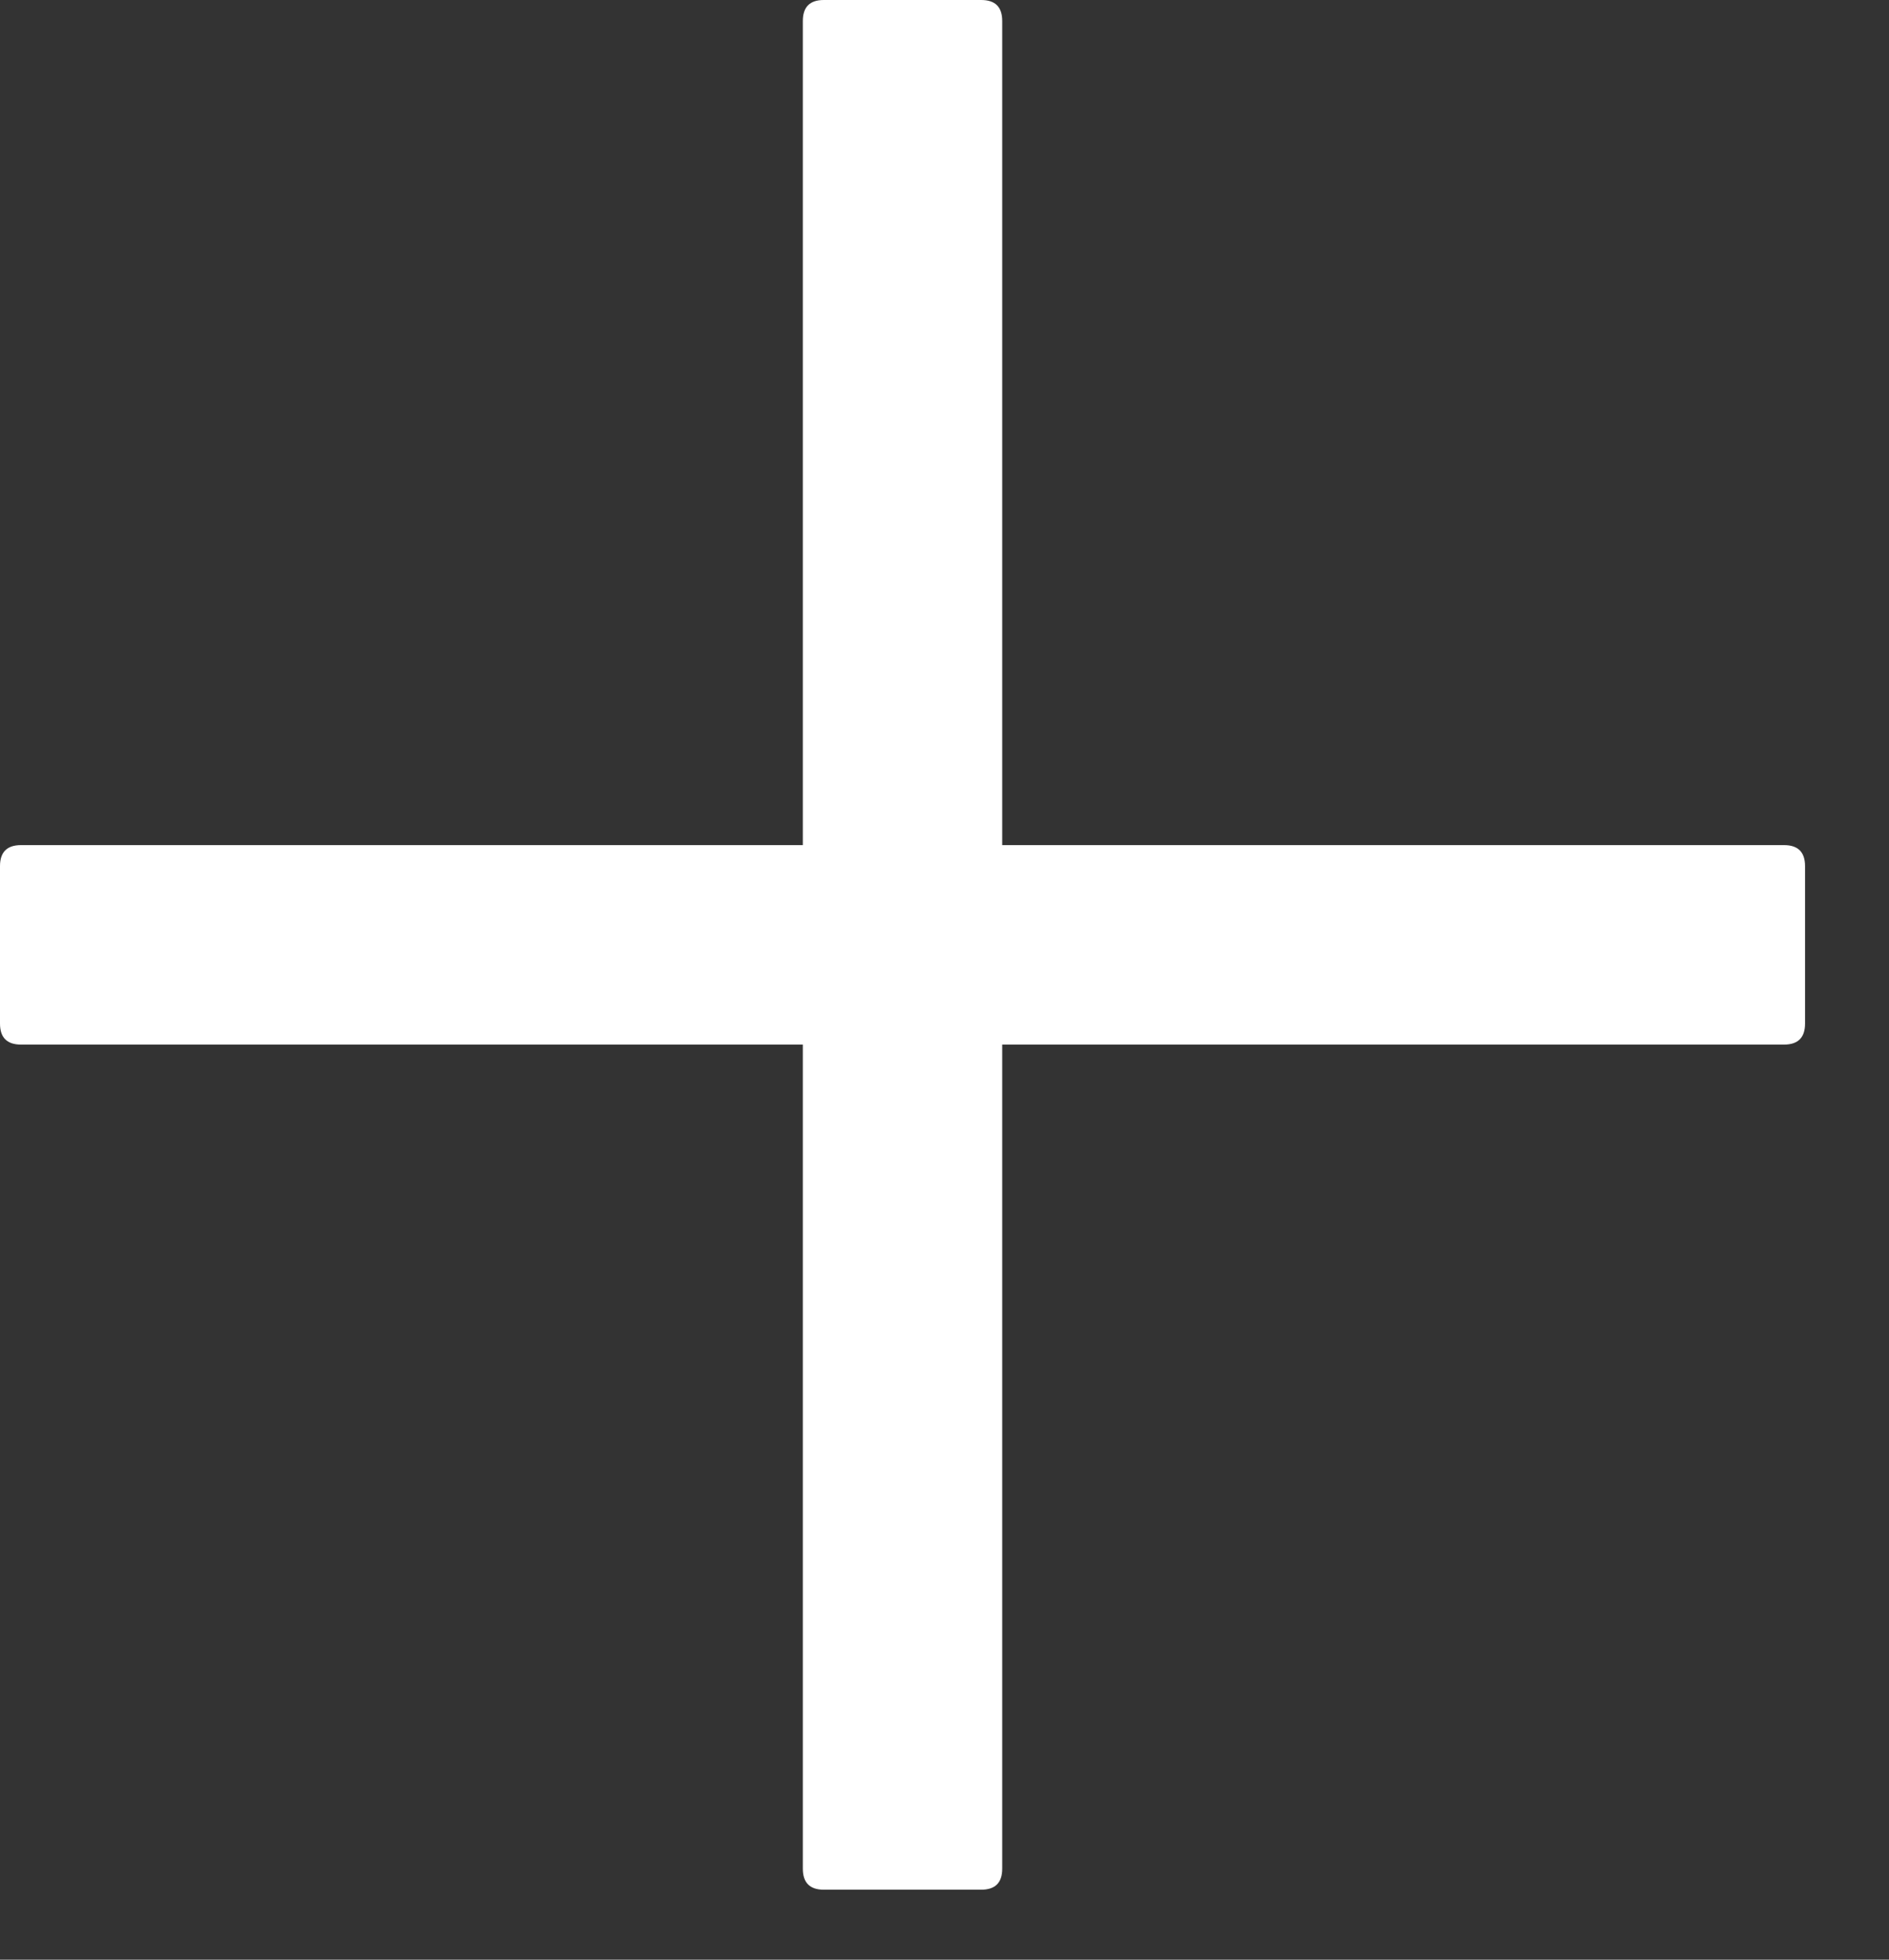
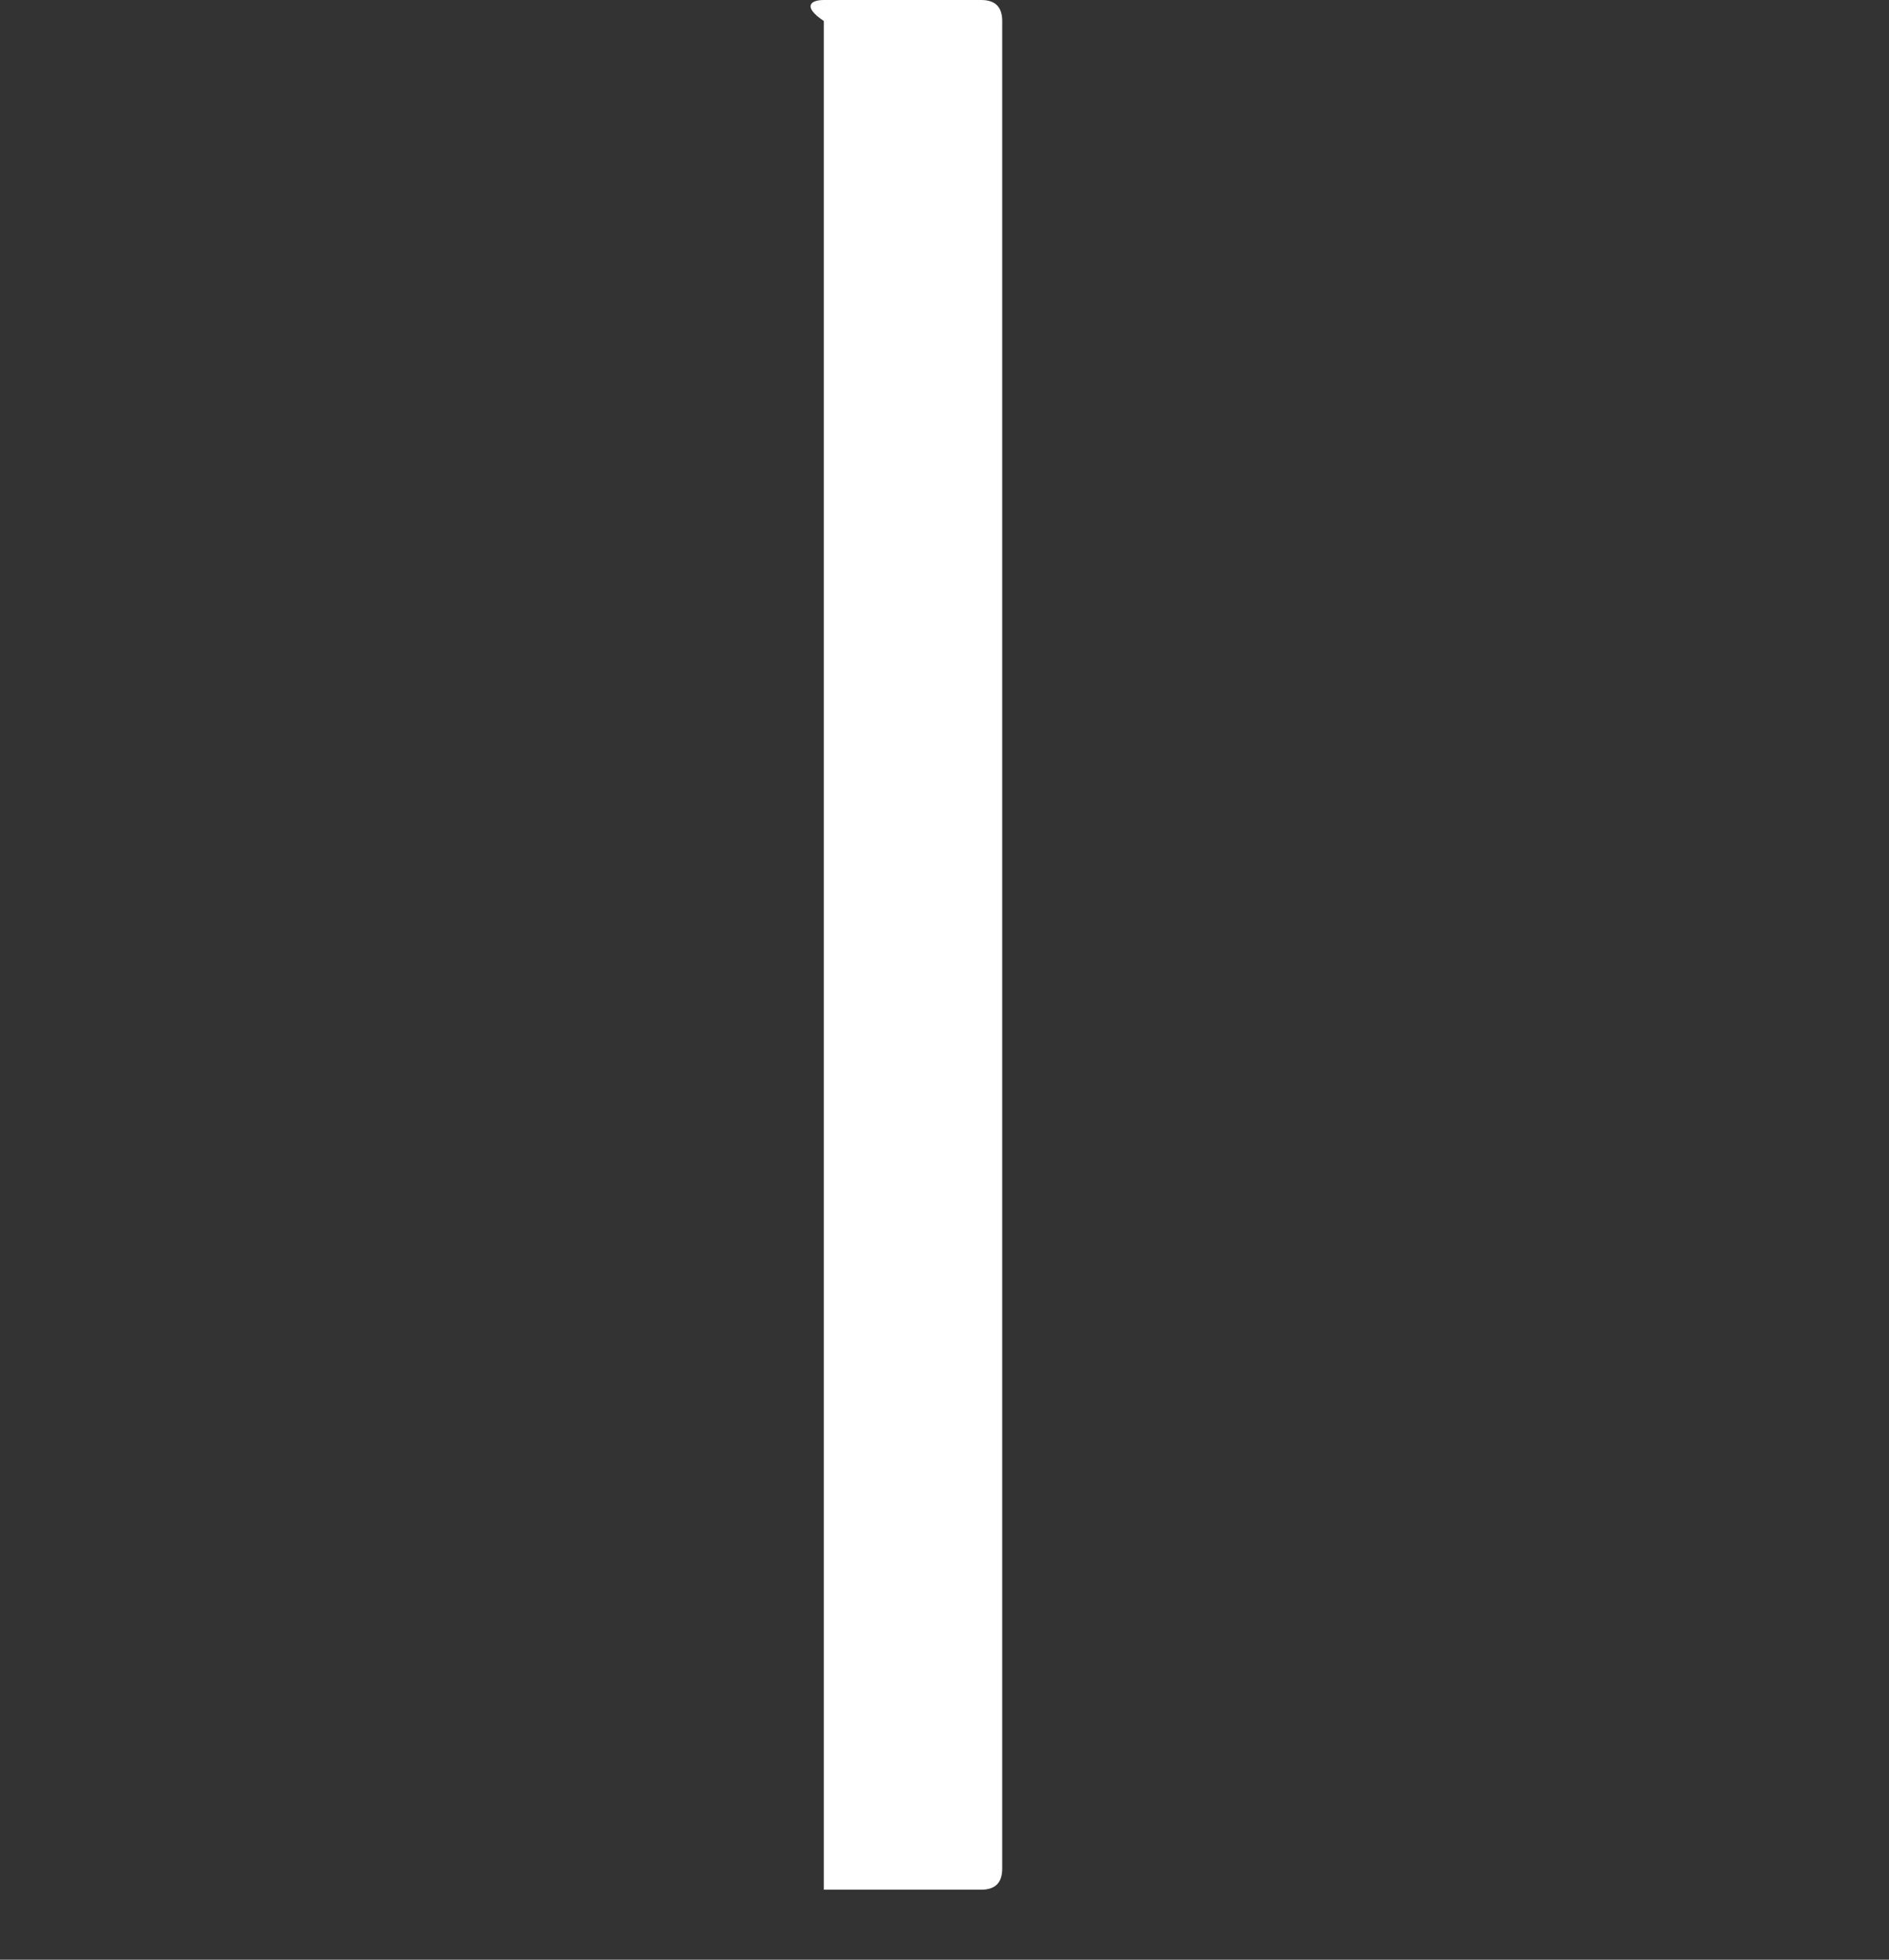
<svg xmlns="http://www.w3.org/2000/svg" width="27" height="28" viewBox="0 0 27 28" fill="none">
  <rect x="0" y="0" width="27" height="28" fill="#333333" stroke="none" />
-   <path d="M11.775 0H14.025C14.225 0 14.325 0.1 14.325 0.3V26.7C14.325 26.9 14.225 27 14.025 27H11.775C11.575 27 11.475 26.9 11.475 26.7V0.3C11.475 0.1 11.575 0 11.775 0Z" fill="white" />
-   <path d="M0.3 12.075H25.5C25.7 12.075 25.8 12.175 25.8 12.375V14.625C25.8 14.825 25.7 14.925 25.5 14.925H0.3C0.1 14.925 0 14.825 0 14.625V12.375C0 12.175 0.1 12.075 0.3 12.075Z" fill="white" />
+   <path d="M11.775 0H14.025C14.225 0 14.325 0.1 14.325 0.3V26.7C14.325 26.9 14.225 27 14.025 27H11.775V0.3C11.475 0.1 11.575 0 11.775 0Z" fill="white" />
</svg>